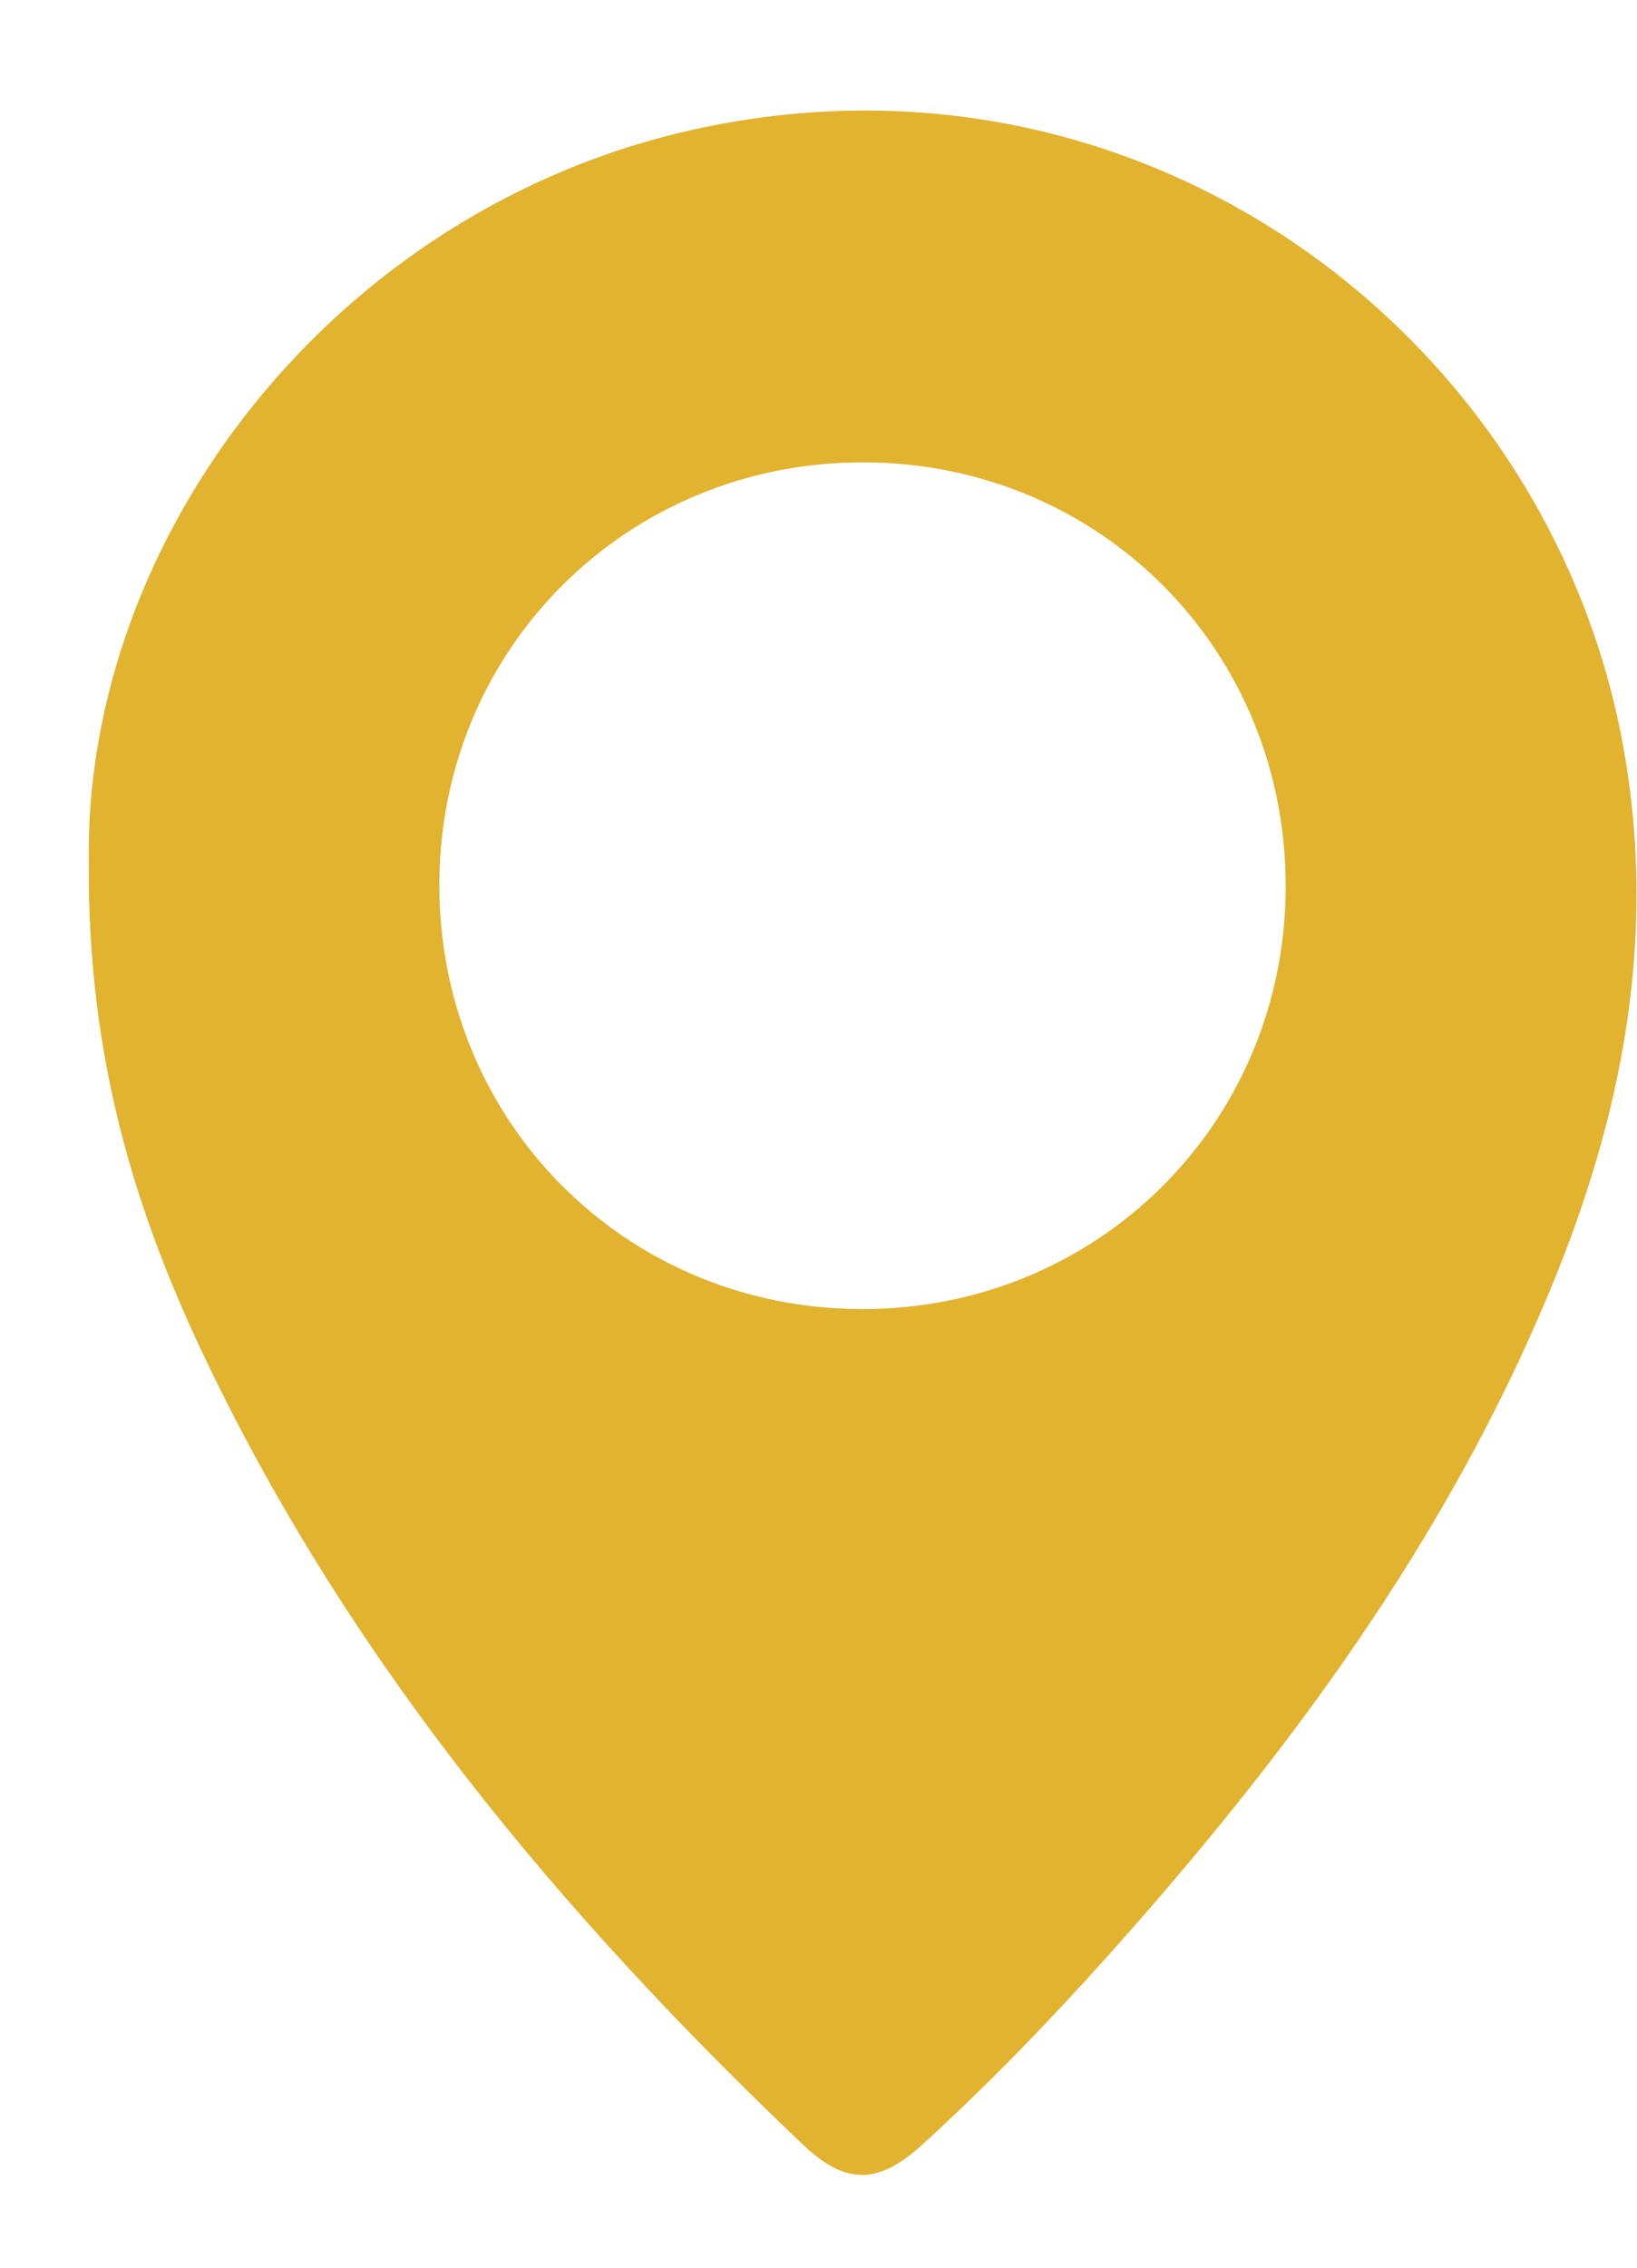
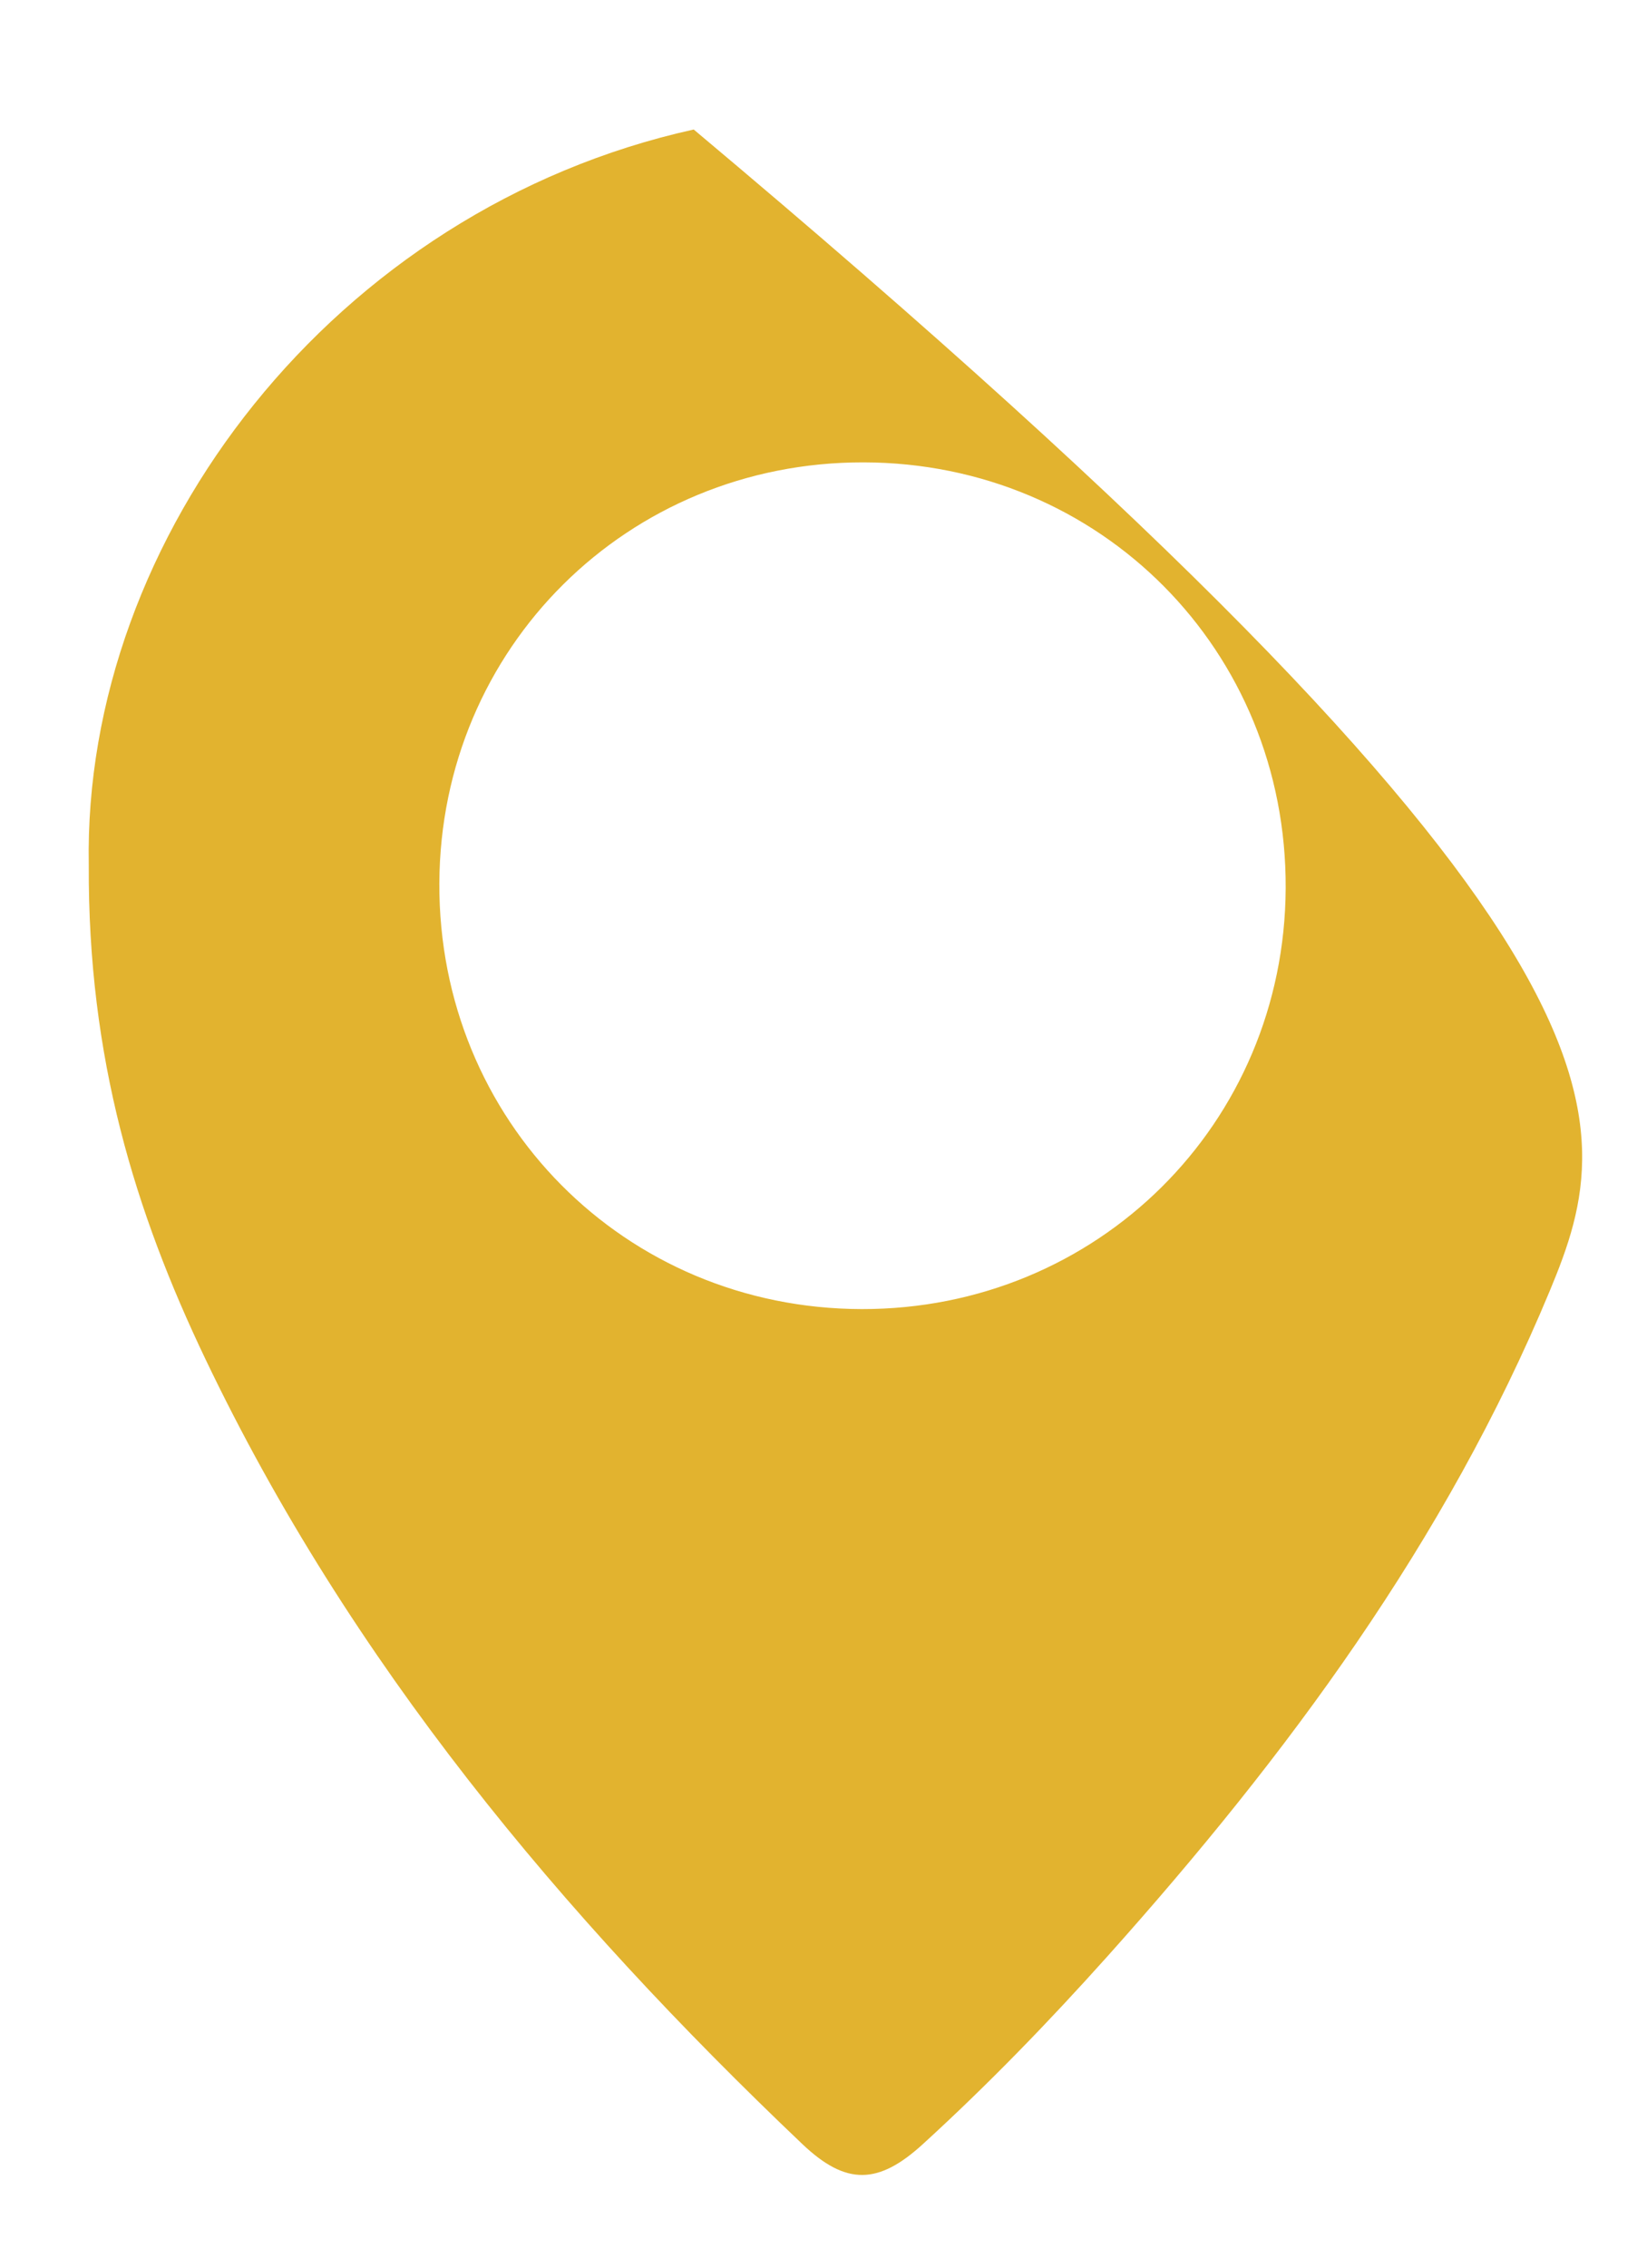
<svg xmlns="http://www.w3.org/2000/svg" width="13" height="18" viewBox="0 0 13 18" fill="none">
-   <path d="M0.705 6.865C0.657 4.262 2.657 1.659 5.509 1.028C9.082 0.237 12.309 2.662 12.894 5.943C13.162 7.445 12.882 8.867 12.307 10.247C11.481 12.234 10.22 13.936 8.795 15.528C8.33 16.047 7.845 16.548 7.33 17.018C6.976 17.342 6.72 17.349 6.373 17.02C4.457 15.198 2.78 13.191 1.631 10.787C1.073 9.619 0.697 8.4 0.705 6.865ZM6.843 10.391C8.715 10.394 10.202 8.918 10.21 7.05C10.219 5.164 8.739 3.673 6.857 3.67C4.983 3.667 3.497 5.142 3.489 7.011C3.481 8.895 4.962 10.387 6.843 10.391Z" fill="#E2B32F" />
+   <path d="M0.705 6.865C0.657 4.262 2.657 1.659 5.509 1.028C13.162 7.445 12.882 8.867 12.307 10.247C11.481 12.234 10.22 13.936 8.795 15.528C8.33 16.047 7.845 16.548 7.33 17.018C6.976 17.342 6.72 17.349 6.373 17.02C4.457 15.198 2.78 13.191 1.631 10.787C1.073 9.619 0.697 8.4 0.705 6.865ZM6.843 10.391C8.715 10.394 10.202 8.918 10.21 7.05C10.219 5.164 8.739 3.673 6.857 3.67C4.983 3.667 3.497 5.142 3.489 7.011C3.481 8.895 4.962 10.387 6.843 10.391Z" fill="#E2B32F" />
</svg>